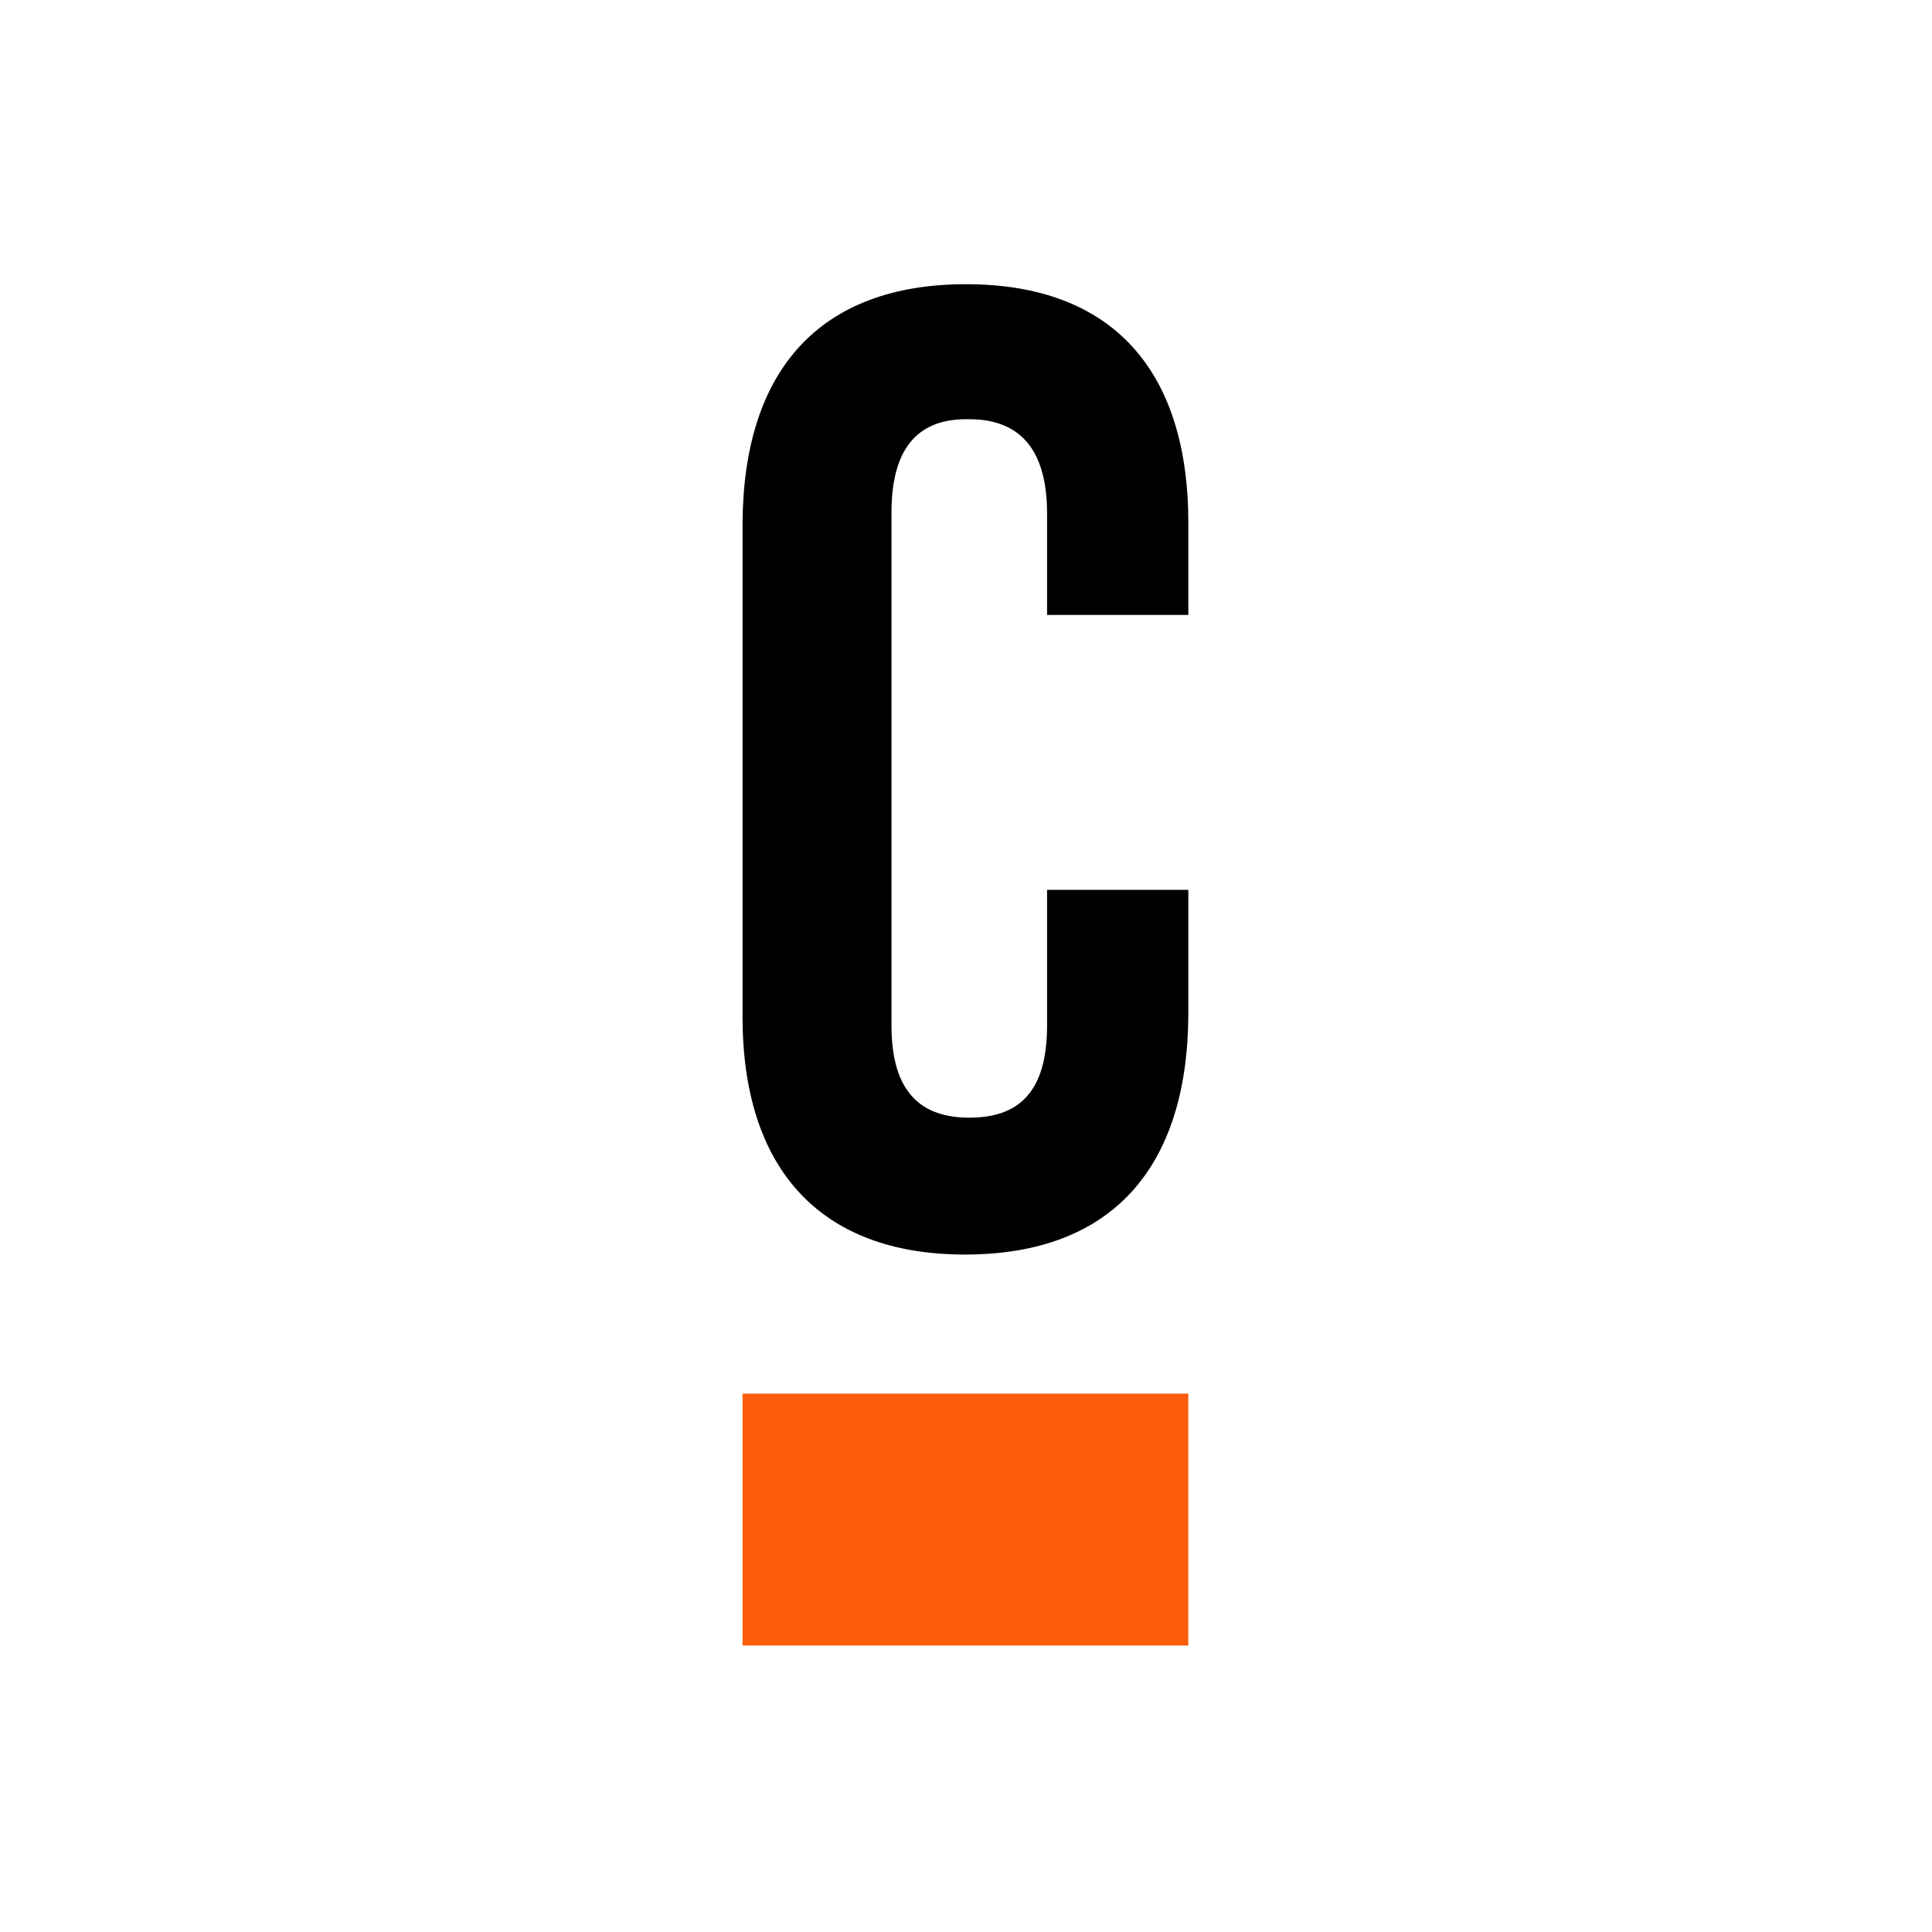
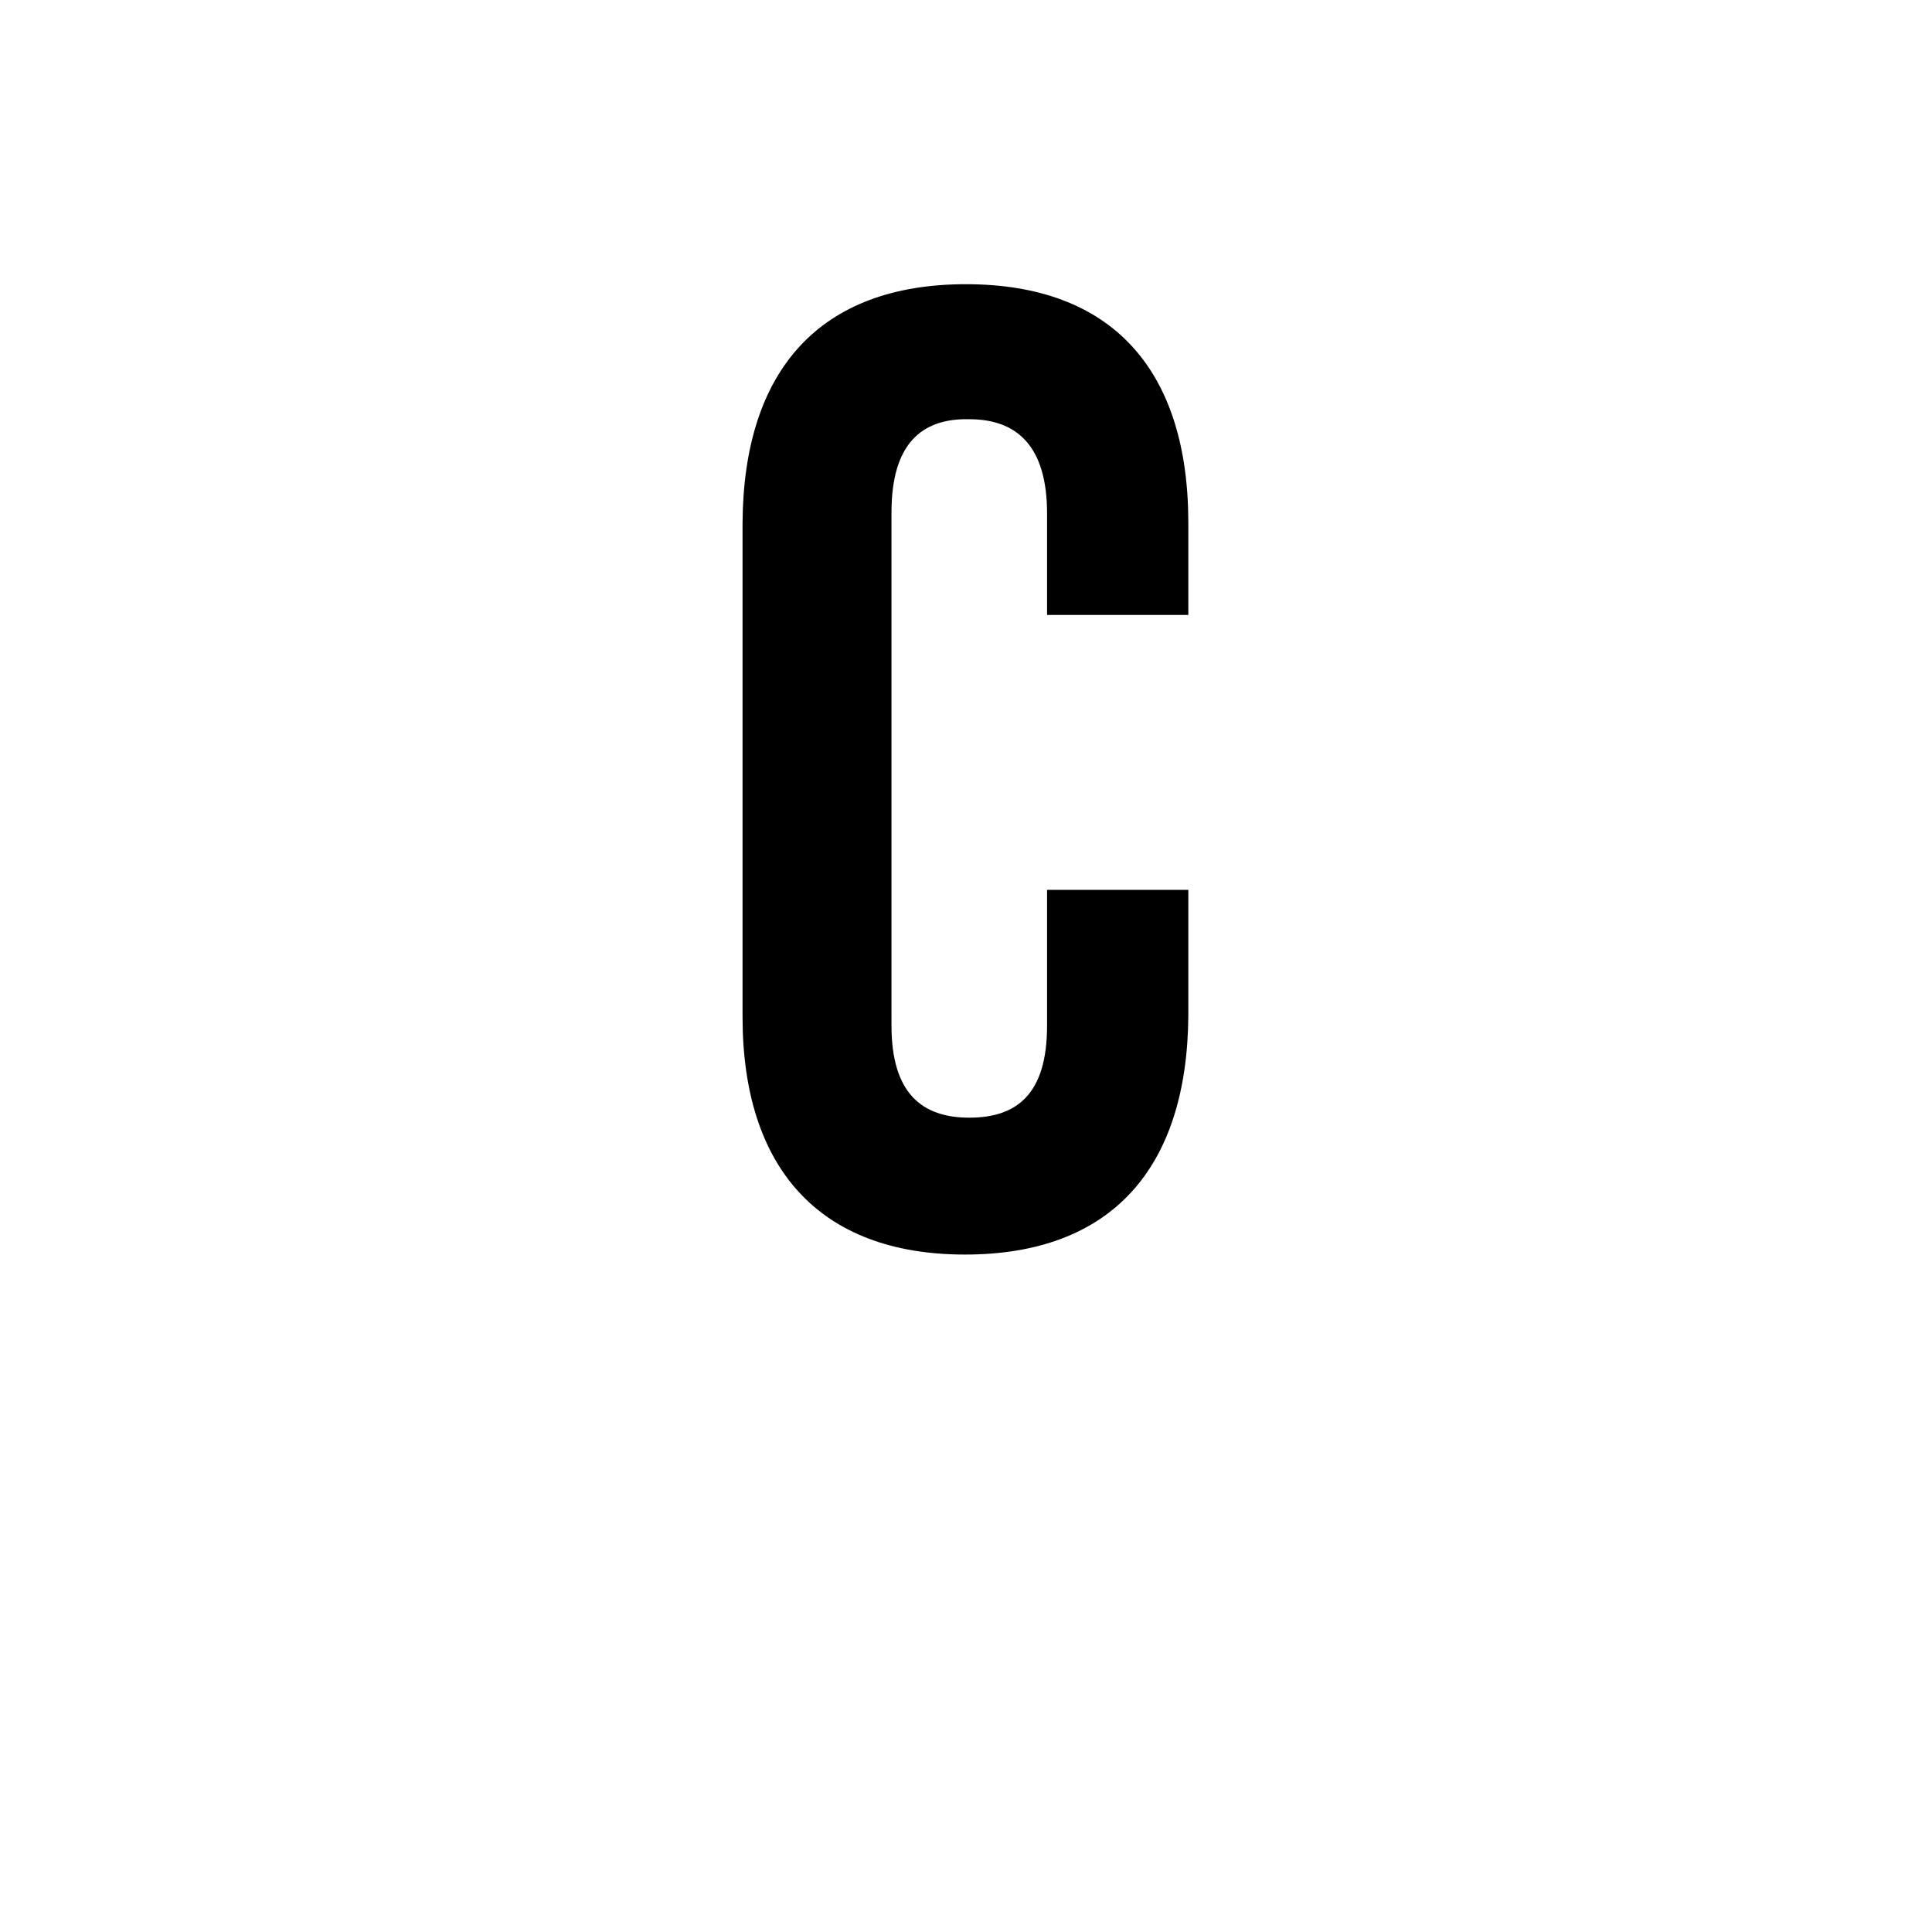
<svg xmlns="http://www.w3.org/2000/svg" data-name="Layer 1" id="Layer_1" viewBox="0 0 309.23 309.23">
  <defs>
    <style>.cls-1{fill:#fc5d0d;}</style>
  </defs>
-   <path d="M154.44,200.8c23.49,0,35.58-13.85,35.76-38.22V142.43H167.59v21.73c0,10.87-4.74,14.73-12.45,14.73-7.54,0-12.45-3.86-12.45-14.73V82c0-10.87,4.74-15.08,12.45-14.9,7.54,0,12.45,4.2,12.45,15.07V98.43H190.2V83.7c0-24.37-12.1-38.21-35.59-38.21S119,59.33,118.85,83.7v79.06C118.85,186.78,131,200.8,154.44,200.8Z" />
-   <rect class="cls-1" height="40.32" width="71.35" x="118.85" y="223.06" />
+   <path d="M154.44,200.8c23.49,0,35.58-13.85,35.76-38.22V142.43H167.59v21.73c0,10.87-4.74,14.73-12.45,14.73-7.54,0-12.45-3.86-12.45-14.73V82c0-10.87,4.74-15.08,12.45-14.9,7.54,0,12.45,4.2,12.45,15.07V98.43H190.2V83.7c0-24.37-12.1-38.21-35.59-38.21S119,59.33,118.85,83.7v79.06C118.85,186.78,131,200.8,154.44,200.8" />
</svg>